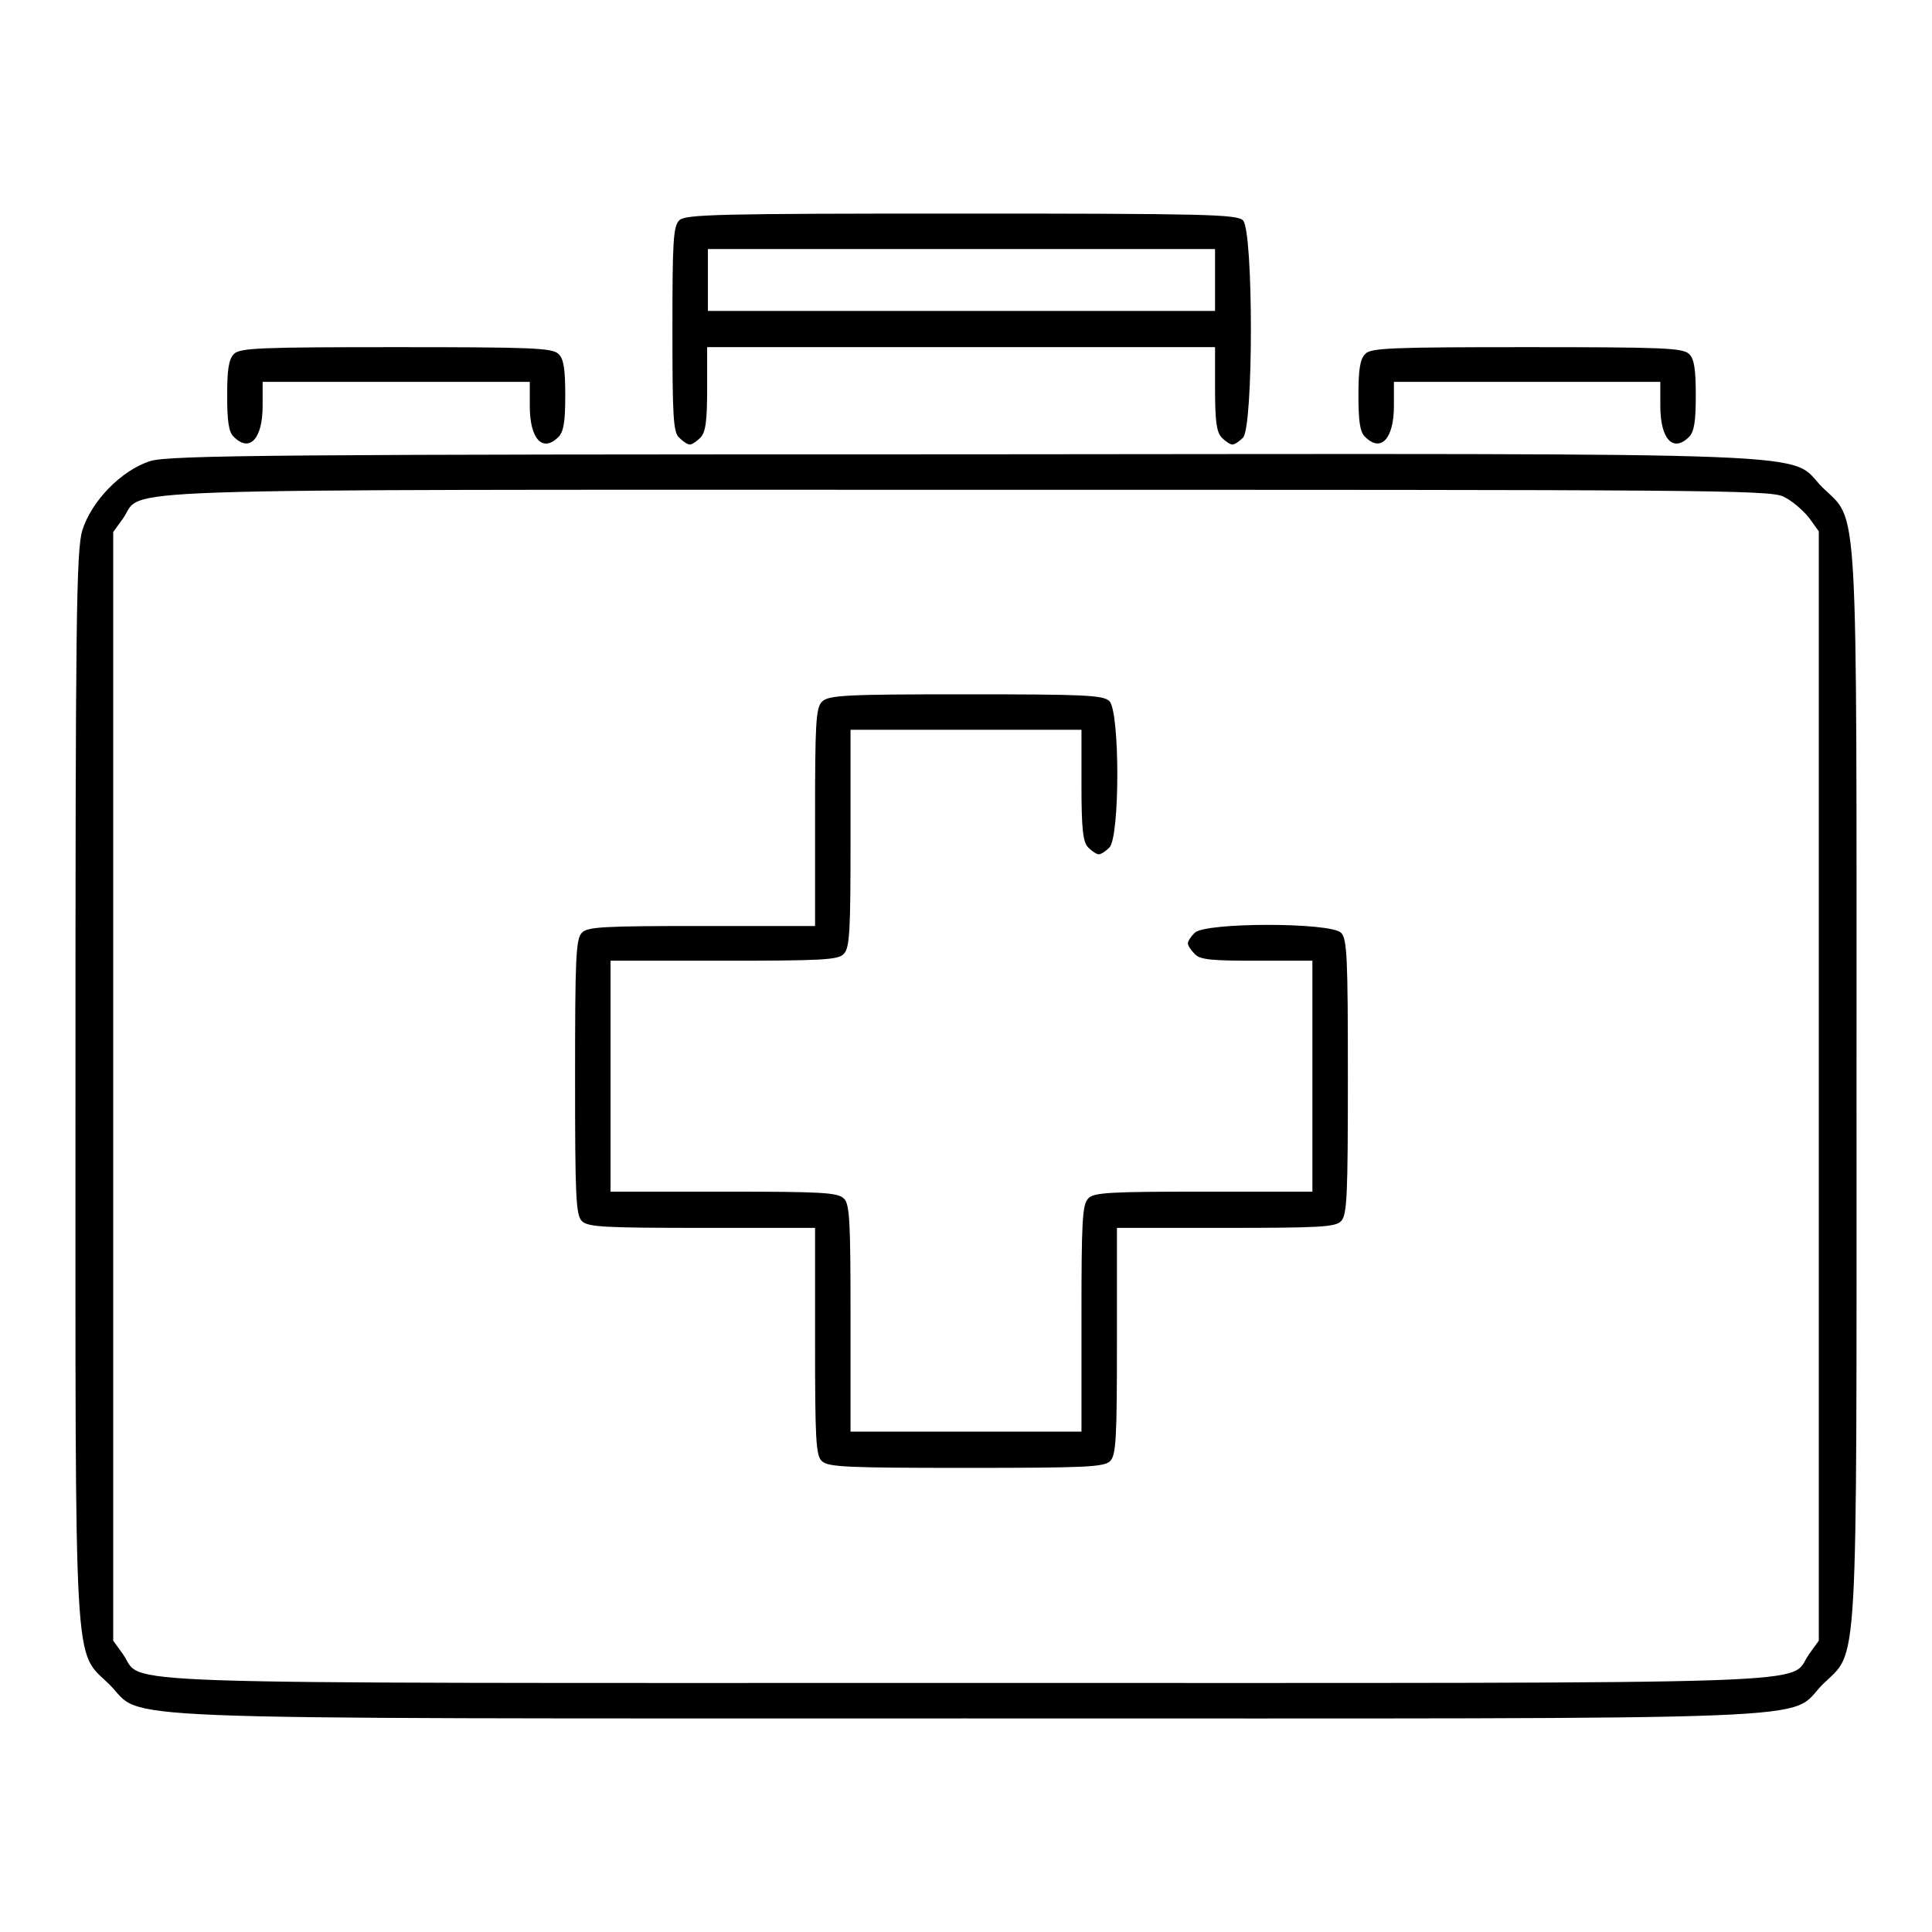
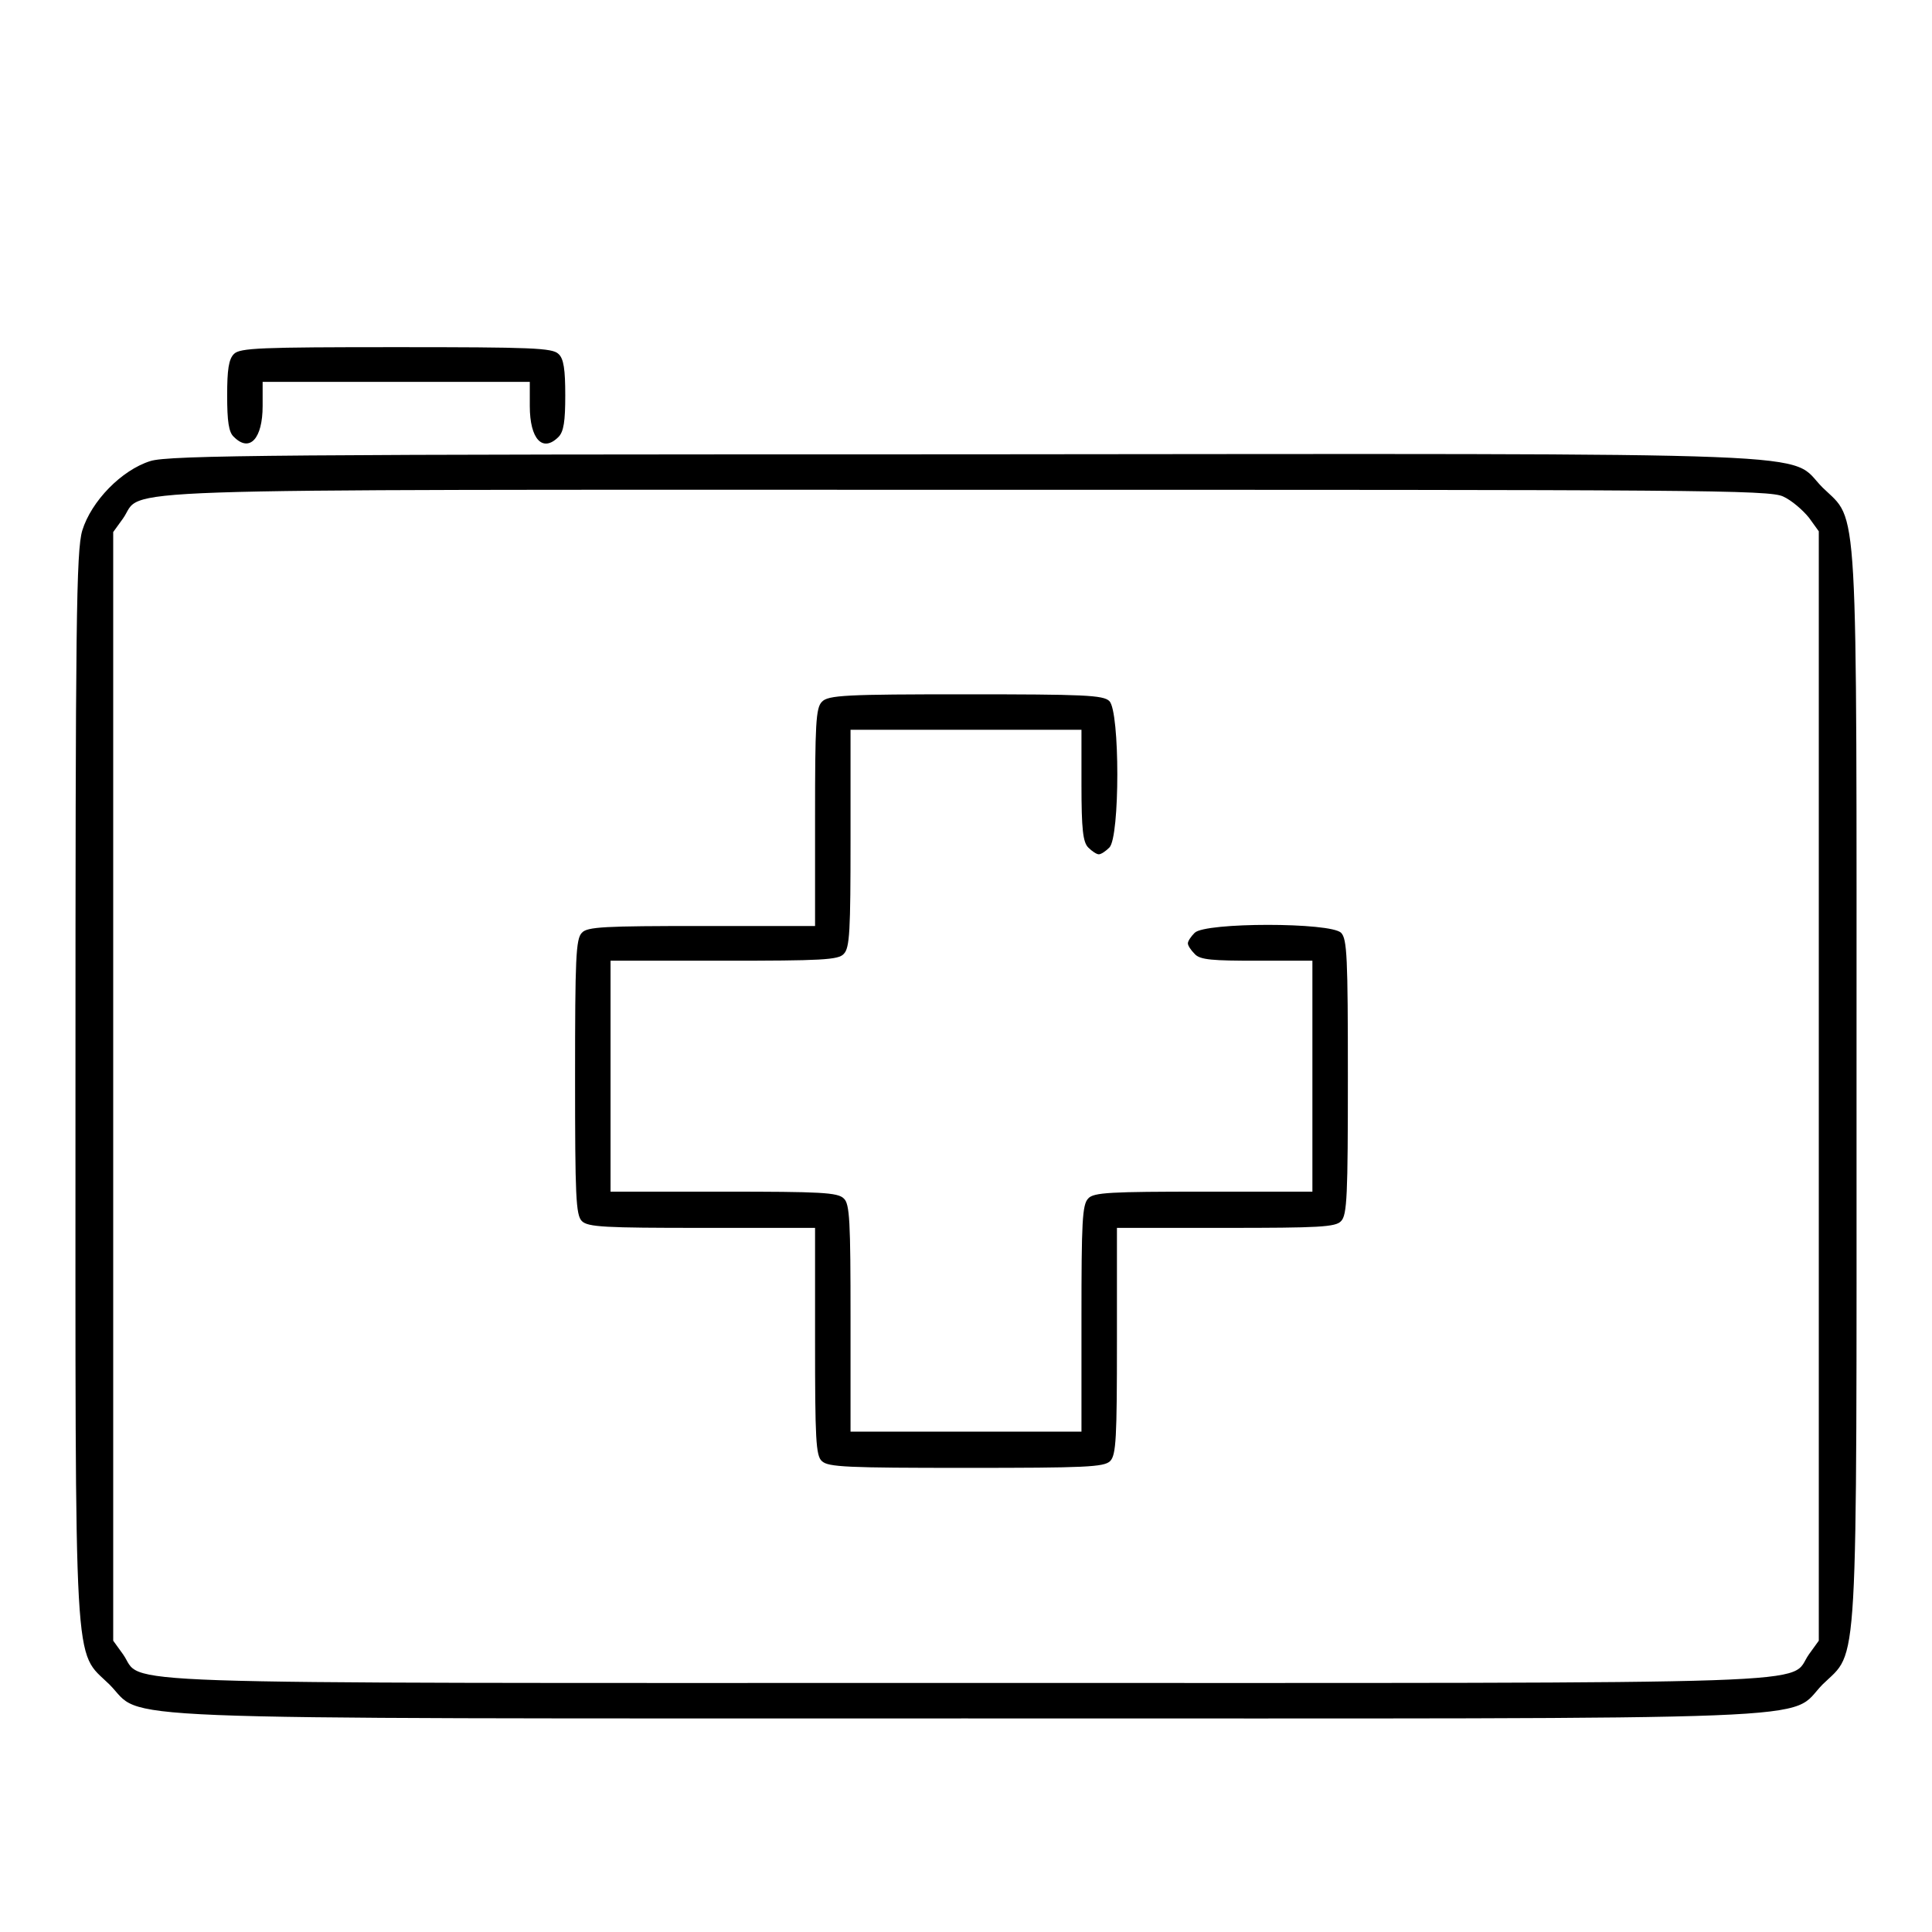
<svg xmlns="http://www.w3.org/2000/svg" version="1.1" x="0px" y="0px" viewBox="0 0 256 256" enable-background="new 0 0 256 256" xml:space="preserve">
  <g>
    <g>
      <g>
-         <path fill="#000000" d="M90,29.2c-0.8,0.8-0.9,2.9-0.9,14.4S89.2,57.3,90,58c0.5,0.5,1.1,0.9,1.4,0.9c0.3,0,0.9-0.4,1.4-0.9c0.7-0.7,0.9-2.2,0.9-6.5V46h33.6H161v5.5c0,4.3,0.2,5.8,0.9,6.5c0.5,0.5,1.1,0.9,1.4,0.9c0.3,0,0.9-0.4,1.4-0.9c1.4-1.4,1.4-27.4,0-28.8c-0.8-0.8-5-0.9-37.4-0.9C95,28.3,90.8,28.4,90,29.2z M161,37.1v4.1h-33.6H93.8v-4.1V33h33.6H161V37.1z" />
        <path fill="#000000" d="M31,46.9c-0.7,0.7-0.9,2.1-0.9,5.5c0,3.4,0.2,4.9,0.9,5.5c2.1,2.1,3.8,0.2,3.8-4.1v-3.2h17.7h17.7v3.2c0,4.4,1.7,6.2,3.8,4.1c0.7-0.7,0.9-2.1,0.9-5.5c0-3.4-0.2-4.9-0.9-5.5c-0.8-0.8-3.5-0.9-21.5-0.9C34.5,46,31.8,46.1,31,46.9z" />
-         <path fill="#000000" d="M180.9,46.9c-0.7,0.7-0.9,2.1-0.9,5.5c0,3.4,0.2,4.9,0.9,5.5c2.1,2.1,3.8,0.2,3.8-4.1v-3.2h17.7H220v3.2c0,4.4,1.7,6.2,3.8,4.1c0.7-0.7,0.9-2.1,0.9-5.5c0-3.4-0.2-4.9-0.9-5.5c-0.8-0.8-3.5-0.9-21.5-0.9C184.4,46,181.6,46.1,180.9,46.9z" />
        <path fill="#000000" d="M19.9,61.1c-3.8,1.2-7.8,5.3-9,9.2C10.1,73,10,82.5,10,143.9c0,79.6-0.3,74.6,4.5,79.3c4.8,4.8-4.4,4.5,113.5,4.5c117.9,0,108.7,0.4,113.5-4.5c4.8-4.7,4.5,0.4,4.5-79.3c0-79.6,0.3-74.6-4.5-79.3c-4.8-4.8,4.4-4.5-113.8-4.4C38,60.2,22.3,60.3,19.9,61.1z M236.3,65.8c1.1,0.5,2.6,1.8,3.4,2.8l1.3,1.8v73.5v73.5l-1.3,1.8c-2.9,4.1,6.1,3.8-111.7,3.8c-117.8,0-108.8,0.3-111.7-3.8l-1.3-1.8v-73.5V70.5l1.3-1.8c2.9-4.1-6.2-3.8,111.6-3.8C224.9,64.9,234.5,64.9,236.3,65.8z" />
        <path fill="#000000" d="M108.9,93c-0.8,0.8-0.9,3-0.9,15.3v14.4H93c-12.9,0-15.2,0.1-15.9,0.9c-0.8,0.8-0.9,3.4-0.9,19.1c0,15.8,0.1,18.3,0.9,19.1c0.8,0.8,3.1,0.9,15.9,0.9h15v15c0,12.9,0.1,15.2,0.9,15.9c0.8,0.8,3.4,0.9,19.1,0.9c15.8,0,18.3-0.1,19.1-0.9c0.8-0.8,0.9-3.1,0.9-15.9v-15h14.4c12.3,0,14.6-0.1,15.3-0.9c0.8-0.8,0.9-3.4,0.9-19.1c0-15.8-0.1-18.3-0.9-19.1c-1.4-1.4-18-1.4-19.4,0c-0.5,0.5-0.9,1.1-0.9,1.4c0,0.3,0.4,0.9,0.9,1.4c0.7,0.8,2.4,0.9,8.3,0.9h7.3v15.3v15.3h-14.4c-12.3,0-14.6,0.1-15.3,0.9c-0.8,0.8-0.9,3.1-0.9,15.9v15H128h-15.3v-15c0-12.9-0.1-15.2-0.9-15.9c-0.8-0.8-3.1-0.9-15.9-0.9h-15v-15.3v-15.3h15c12.9,0,15.2-0.1,15.9-0.9c0.8-0.8,0.9-3,0.9-15.3V96.7H128h15.3v7.3c0,5.9,0.2,7.6,0.9,8.3c0.5,0.5,1.1,0.9,1.4,0.9c0.3,0,0.9-0.4,1.4-0.9c1.4-1.4,1.4-18,0-19.4c-0.8-0.8-3.4-0.9-19.1-0.9C112.2,92,109.7,92.1,108.9,93z" />
      </g>
    </g>
  </g>
</svg>